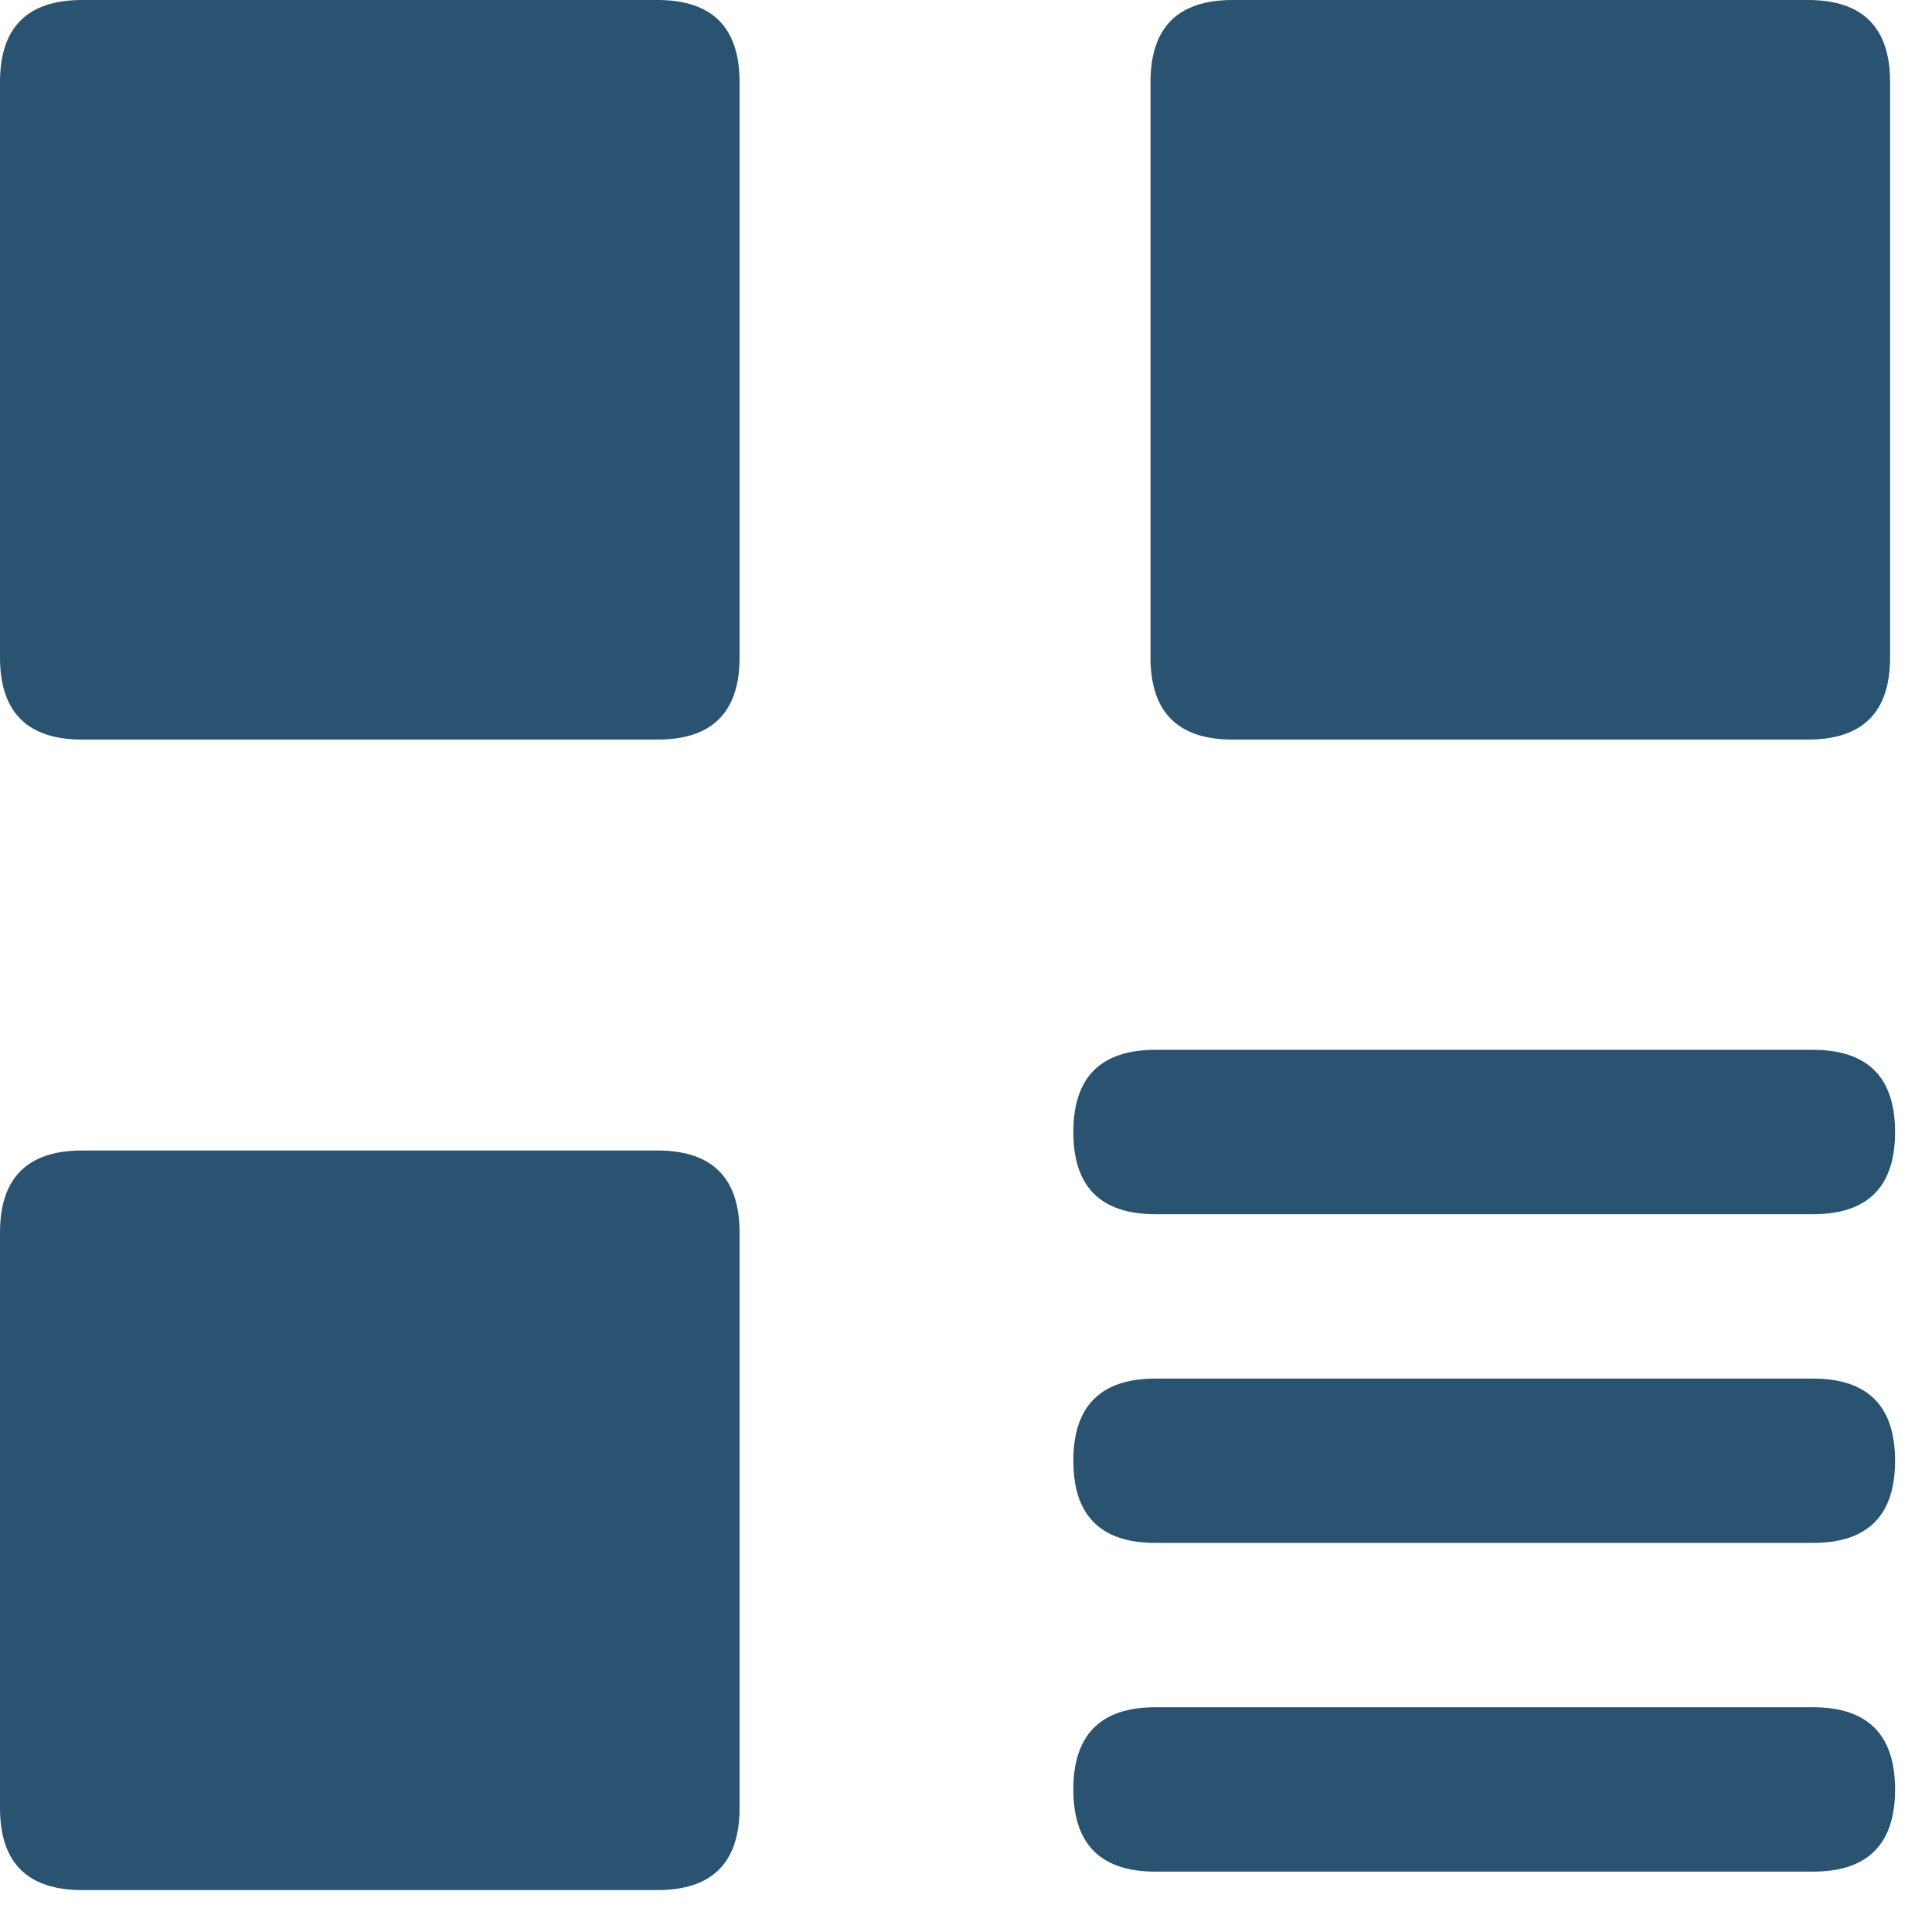
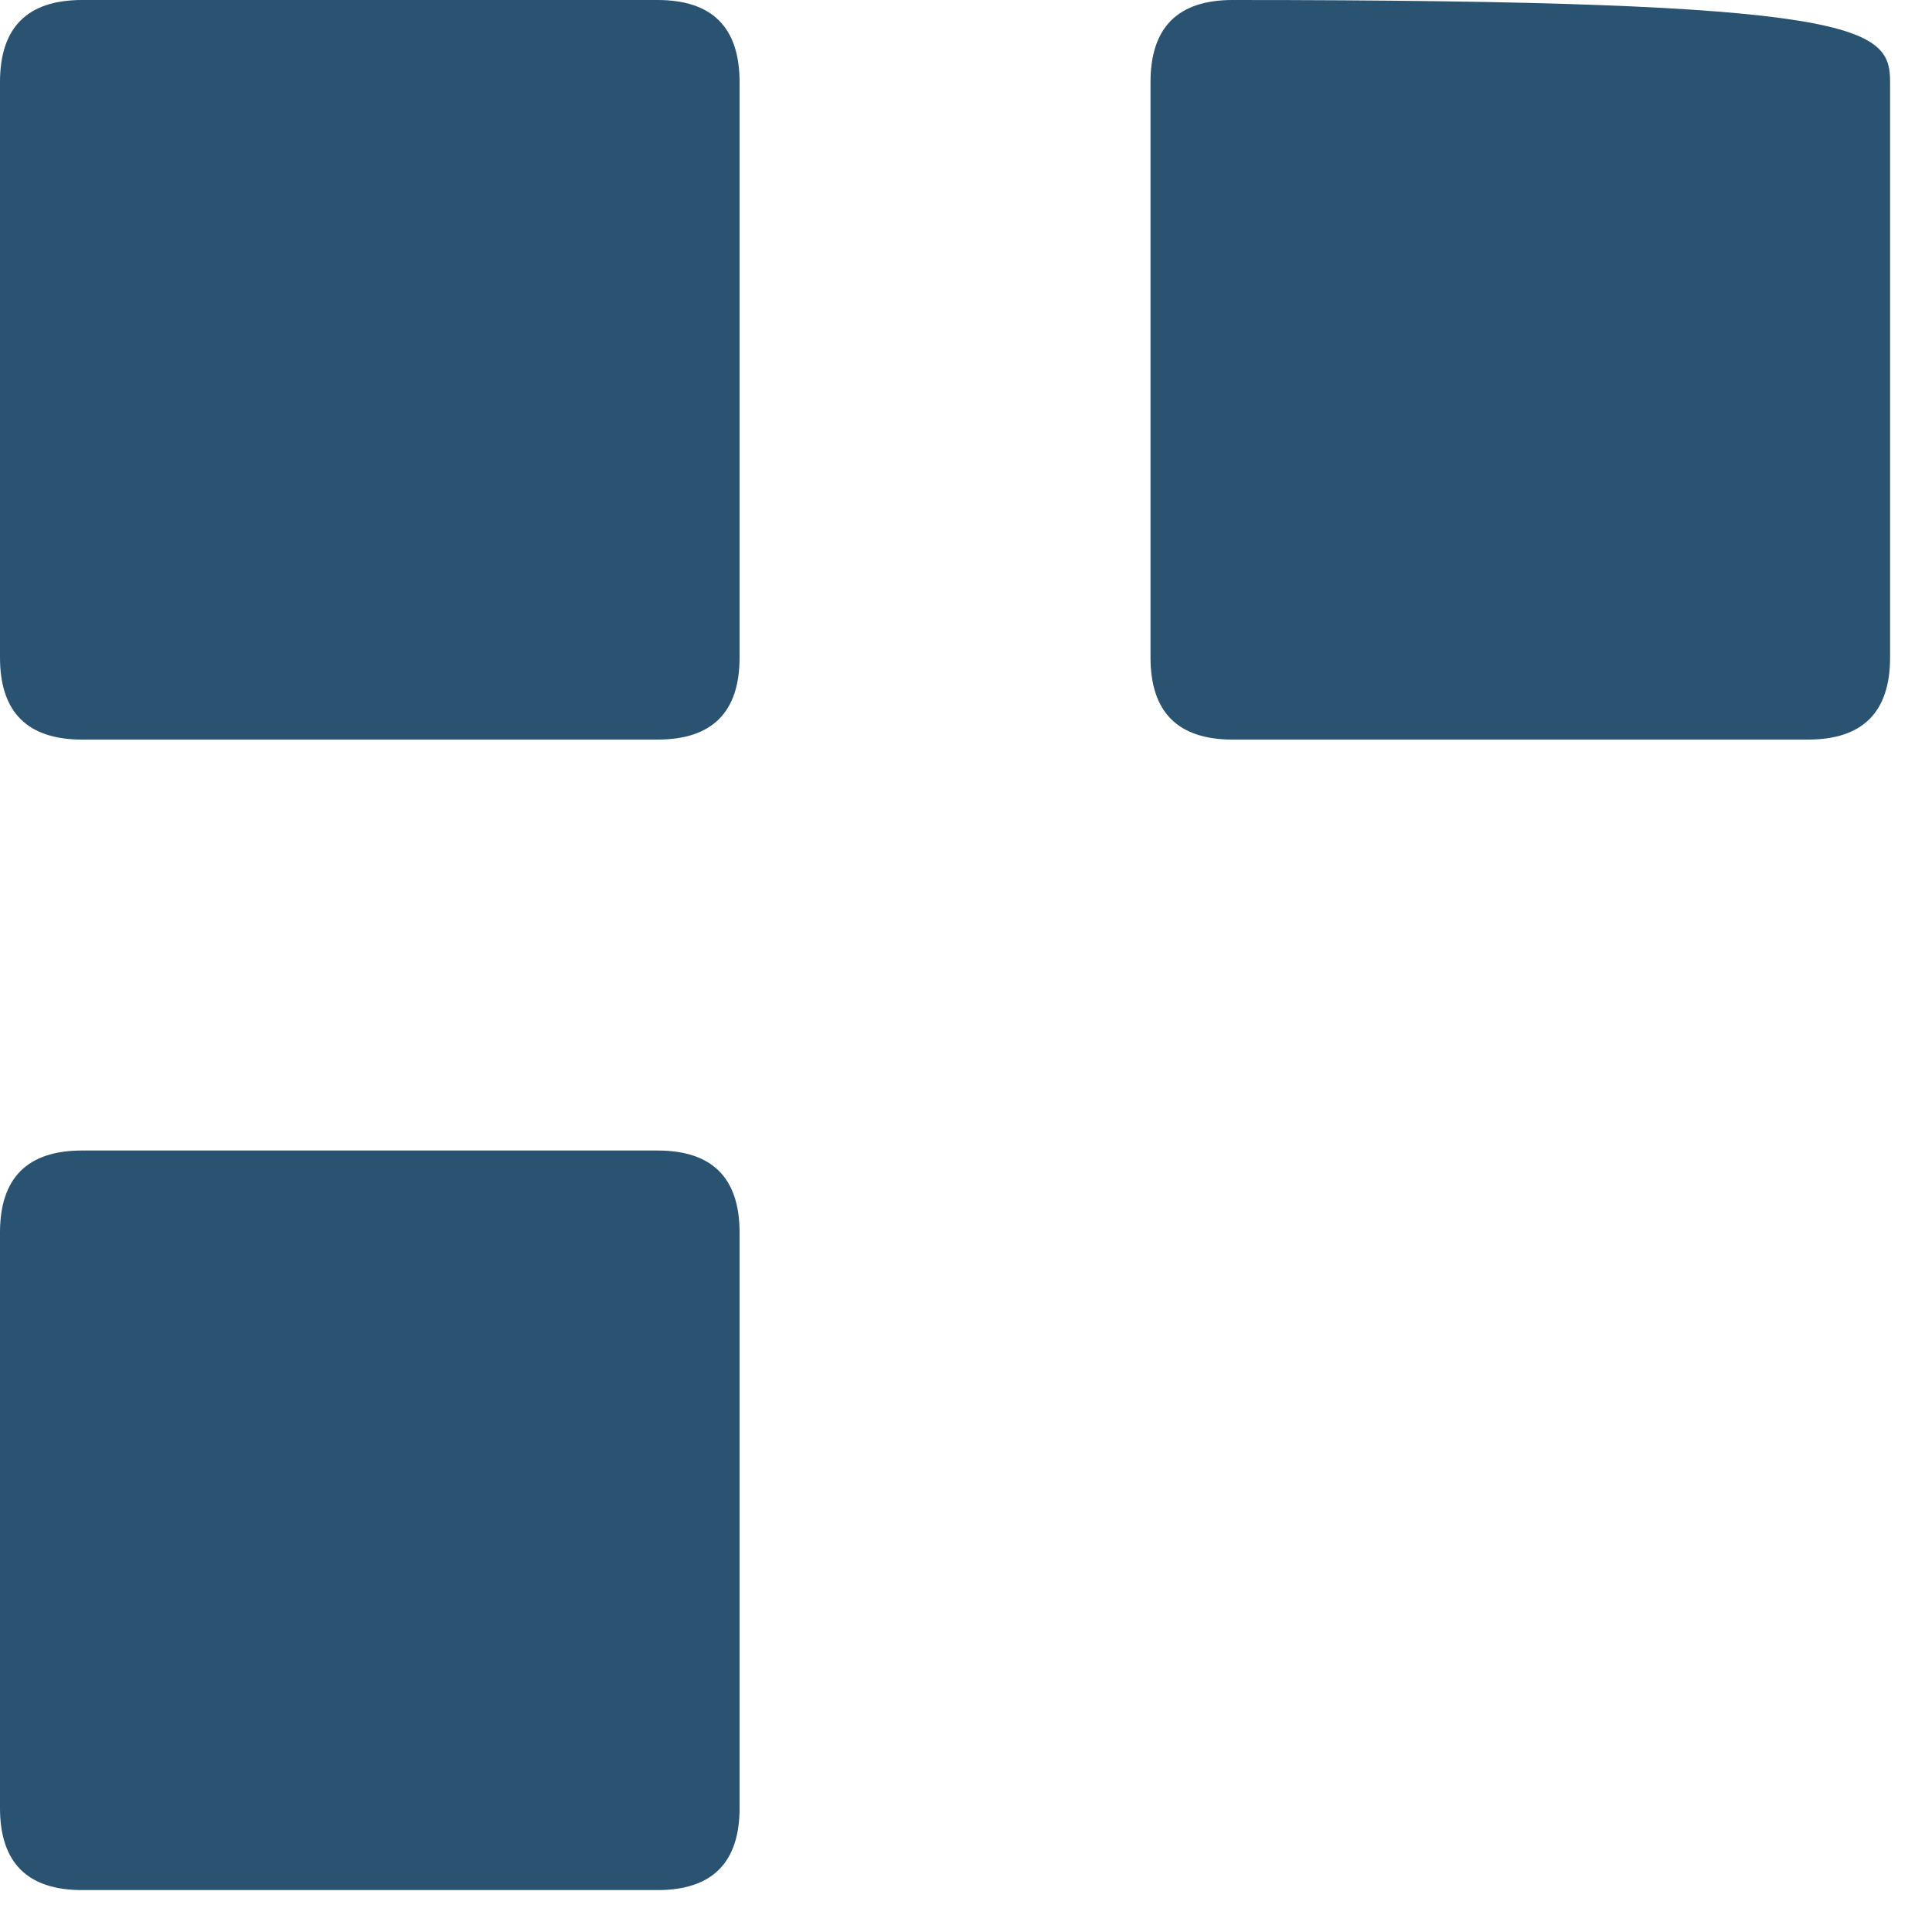
<svg xmlns="http://www.w3.org/2000/svg" width="36" height="36" viewBox="0 0 36 36" fill="none">
-   <path d="M1.531 0H12.25C13.271 0 13.781 0.51 13.781 1.531V12.25C13.781 13.271 13.271 13.781 12.25 13.781H1.531C0.51 13.781 0 13.271 0 12.25V1.531C0 0.51 0.51 0 1.531 0ZM1.531 21.438H12.25C13.271 21.438 13.781 21.948 13.781 22.969V33.688C13.781 34.708 13.271 35.219 12.25 35.219H1.531C0.51 35.219 0 34.708 0 33.688V22.969C0 21.948 0.51 21.438 1.531 21.438ZM22.969 0H33.688C34.708 0 35.219 0.51 35.219 1.531V12.25C35.219 13.271 34.708 13.781 33.688 13.781H22.969C21.948 13.781 21.438 13.271 21.438 12.25V1.531C21.438 0.51 21.948 0 22.969 0Z" fill="#295370" />
-   <path d="M21.531 19.562H33.781C34.802 19.562 35.312 20.073 35.312 21.094C35.312 22.115 34.802 22.625 33.781 22.625H21.531C20.51 22.625 20 22.115 20 21.094C20 20.073 20.51 19.562 21.531 19.562ZM21.531 25.688H33.781C34.802 25.688 35.312 26.198 35.312 27.219C35.312 28.24 34.802 28.75 33.781 28.75H21.531C20.51 28.75 20 28.24 20 27.219C20 26.198 20.51 25.688 21.531 25.688ZM21.531 31.812H33.781C34.802 31.812 35.312 32.323 35.312 33.344C35.312 34.365 34.802 34.875 33.781 34.875H21.531C20.51 34.875 20 34.365 20 33.344C20 32.323 20.51 31.812 21.531 31.812Z" fill="#295370" />
+   <path d="M1.531 0H12.25C13.271 0 13.781 0.51 13.781 1.531V12.25C13.781 13.271 13.271 13.781 12.25 13.781H1.531C0.51 13.781 0 13.271 0 12.25V1.531C0 0.51 0.51 0 1.531 0ZM1.531 21.438H12.25C13.271 21.438 13.781 21.948 13.781 22.969V33.688C13.781 34.708 13.271 35.219 12.25 35.219H1.531C0.51 35.219 0 34.708 0 33.688V22.969C0 21.948 0.51 21.438 1.531 21.438ZM22.969 0C34.708 0 35.219 0.51 35.219 1.531V12.25C35.219 13.271 34.708 13.781 33.688 13.781H22.969C21.948 13.781 21.438 13.271 21.438 12.25V1.531C21.438 0.51 21.948 0 22.969 0Z" fill="#295370" />
</svg>